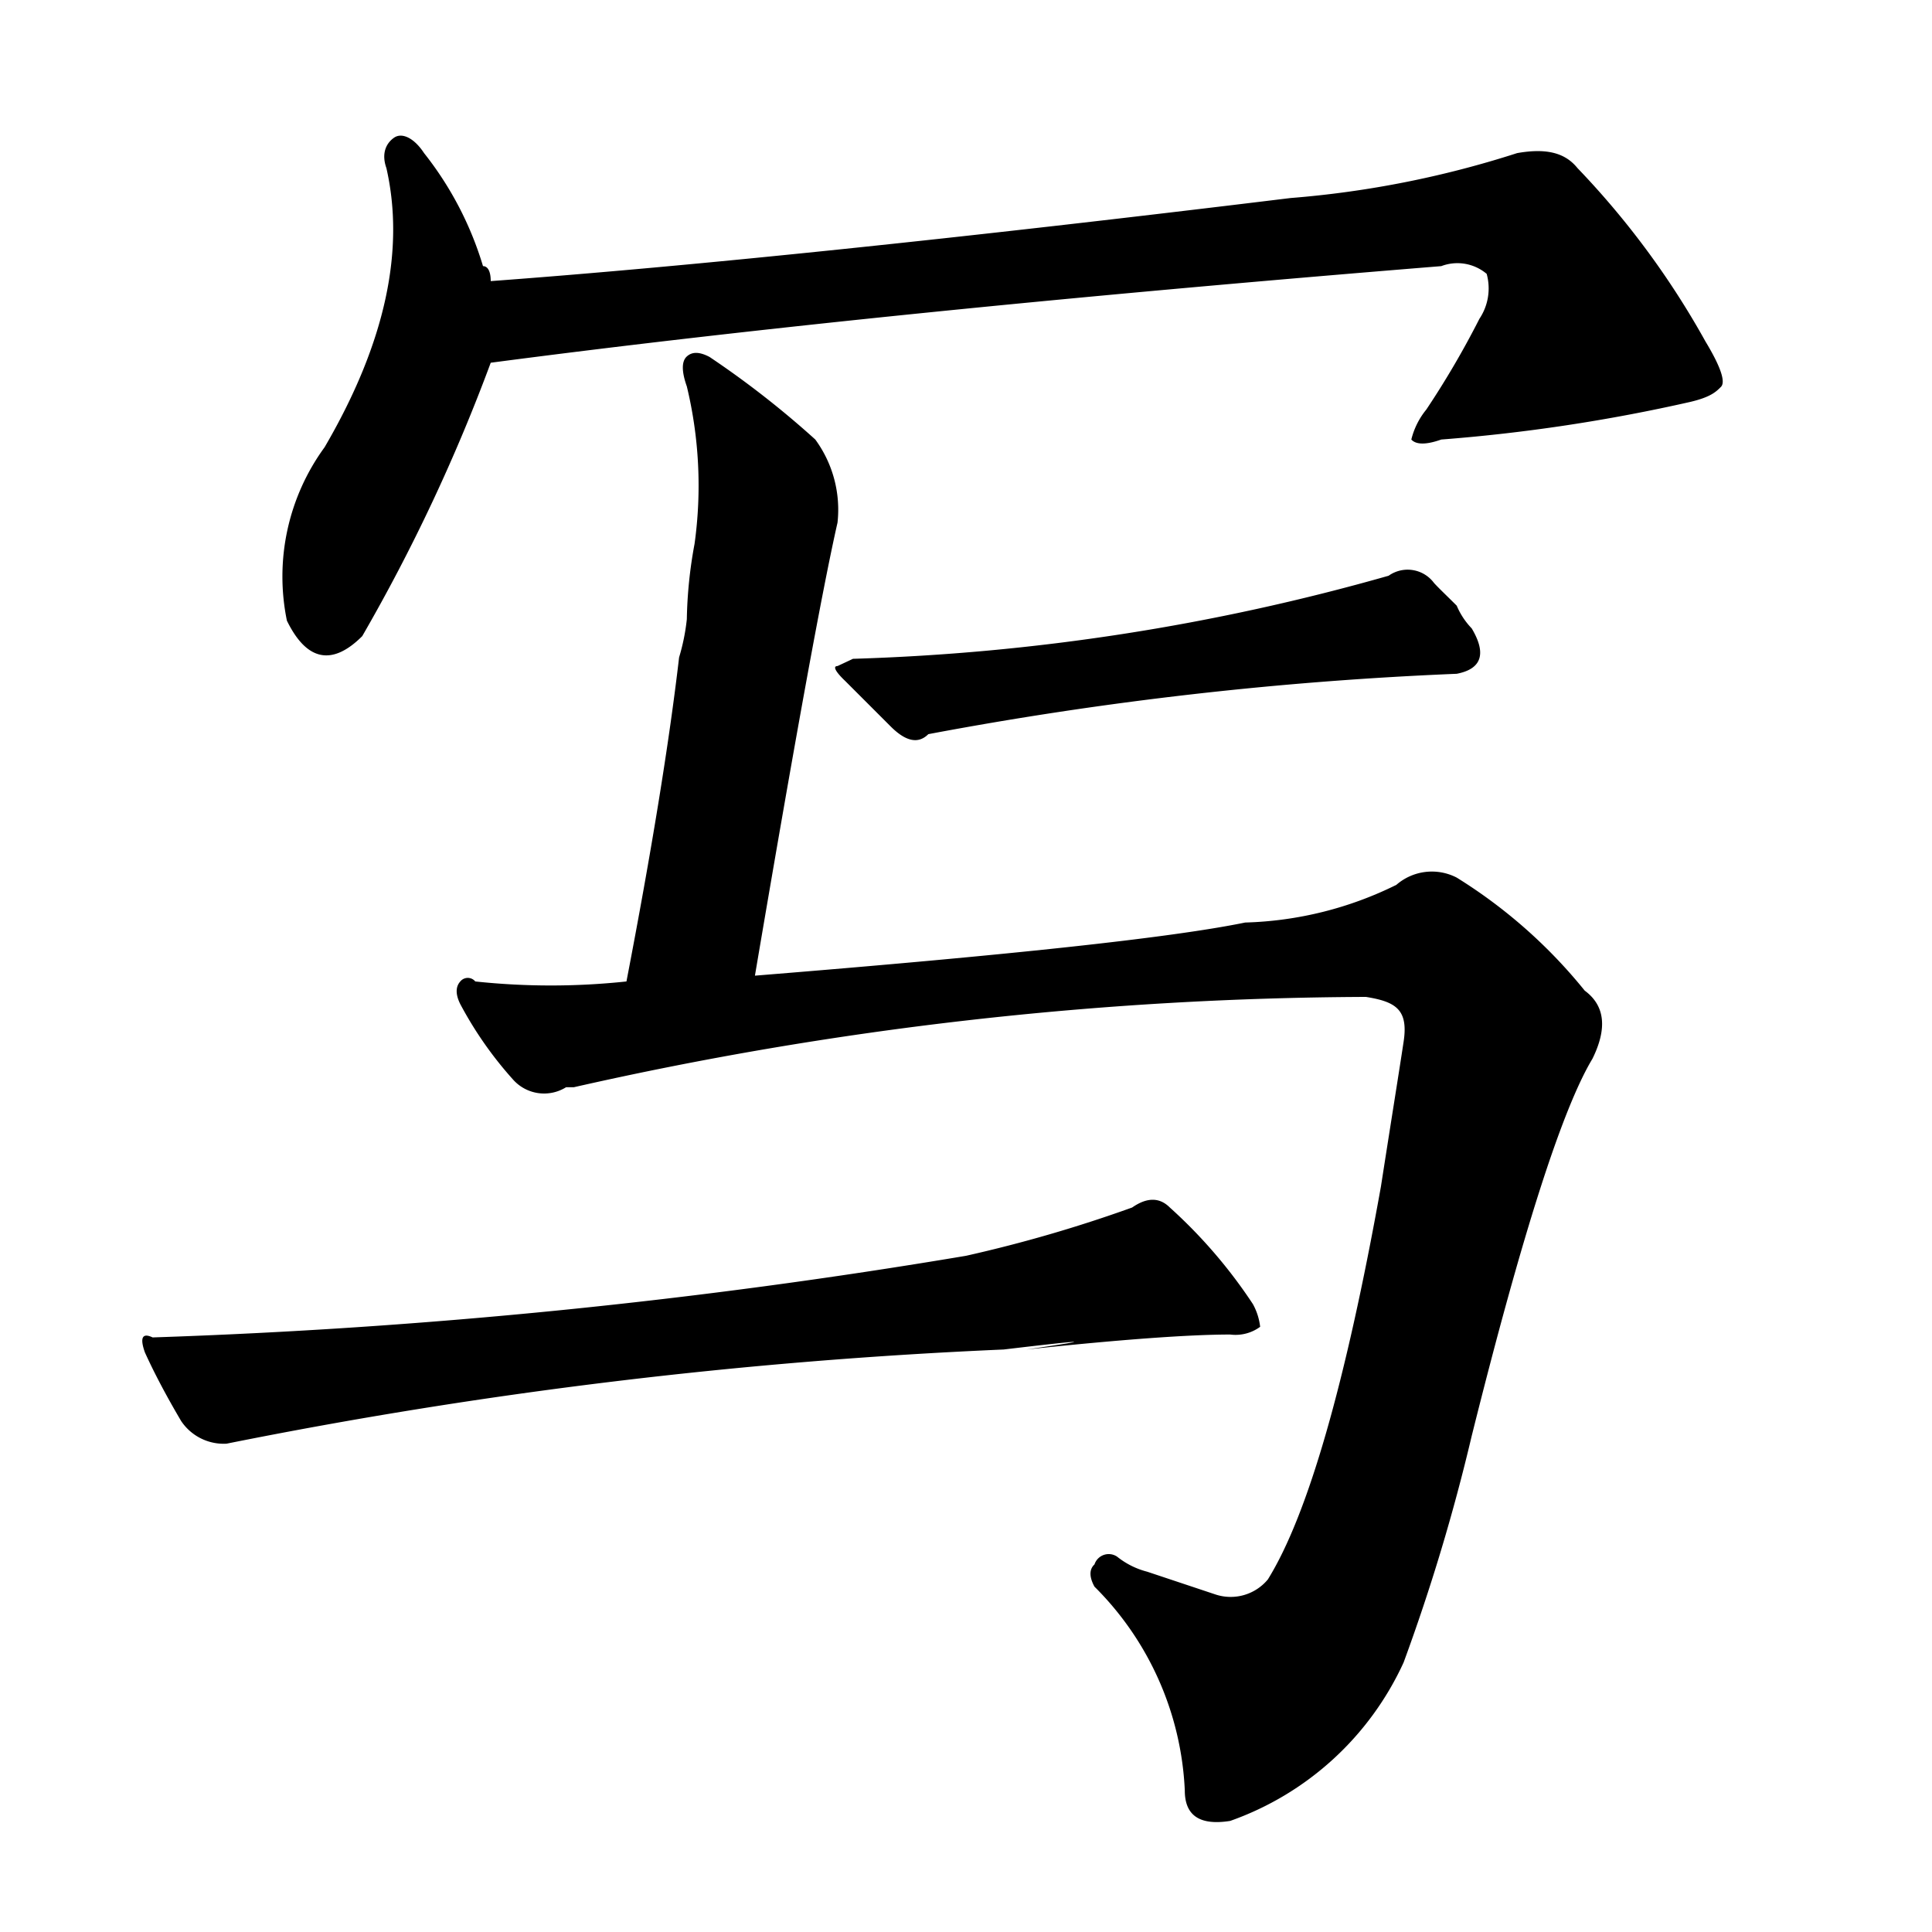
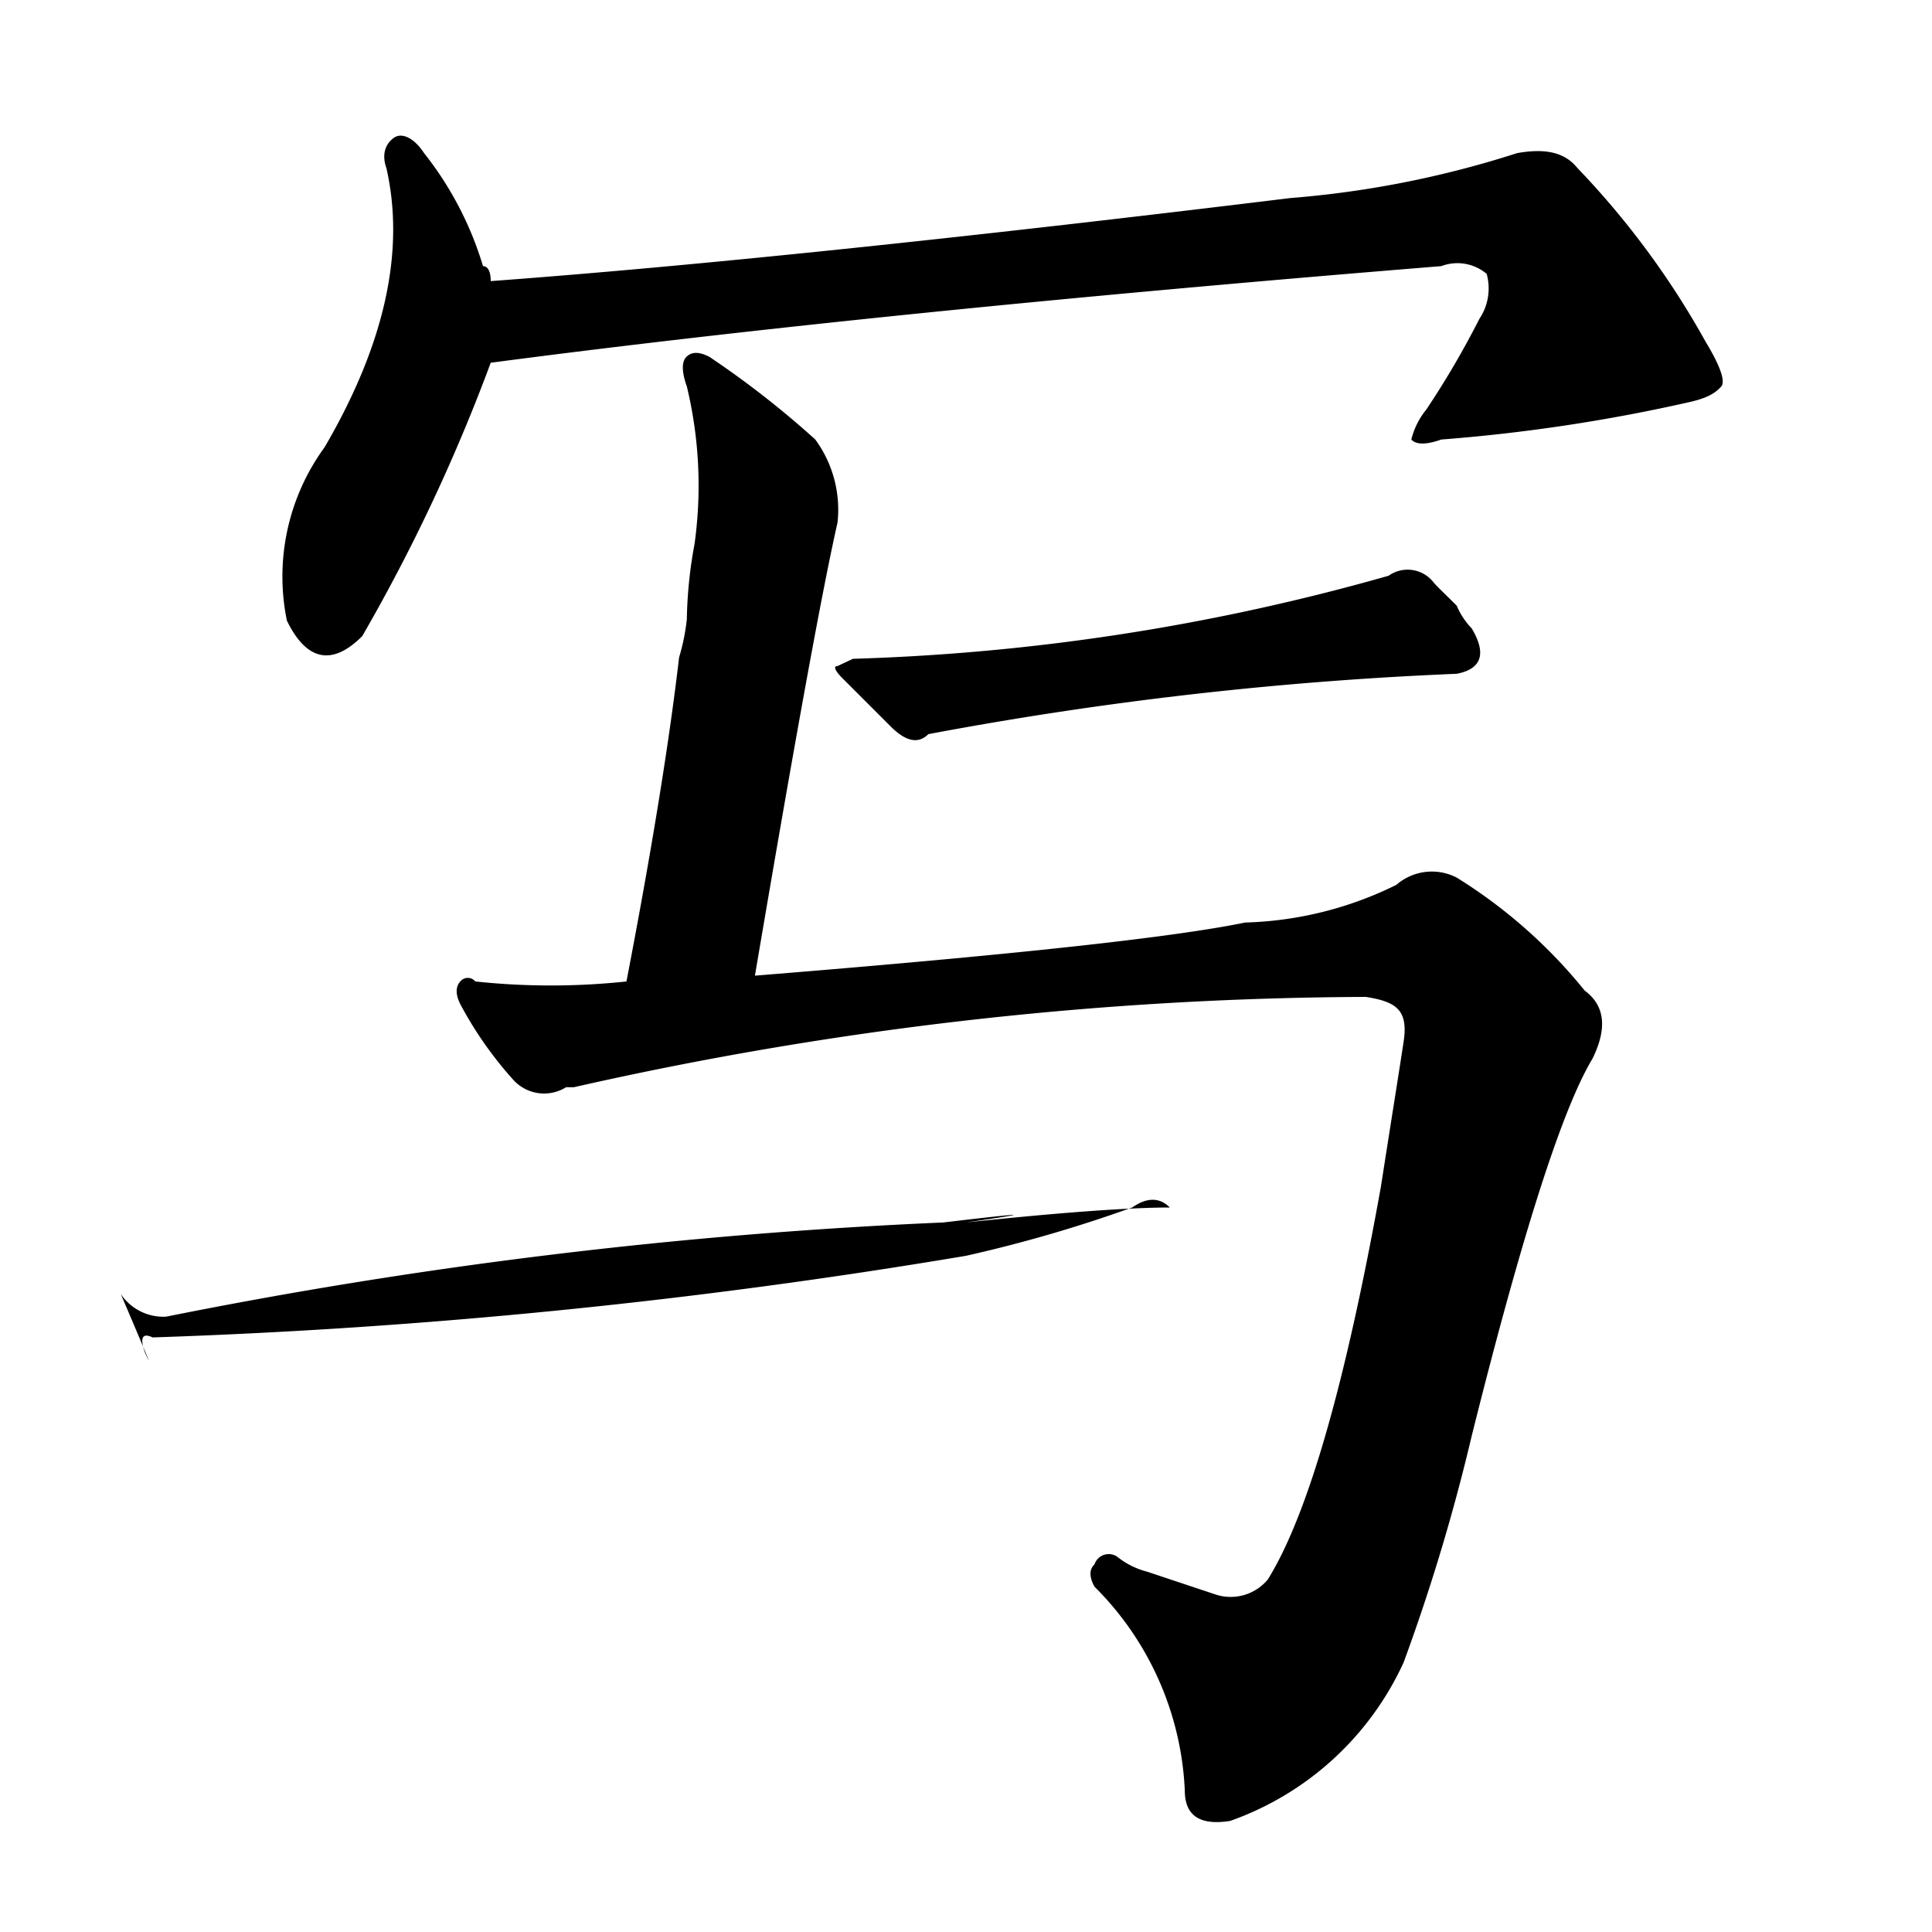
<svg xmlns="http://www.w3.org/2000/svg" t="1717290206887" class="icon" viewBox="0 0 1024 1024" version="1.1" p-id="13977">
-   <path fill="currentColor" d="M512 665.6a735.744 735.744 0 0 0 88.064-25.6q11.776-8.192 19.968 0a265.728 265.728 0 0 1 44.032 51.2 32.512 32.512 0 0 1 3.84 12.032 22.016 22.016 0 0 1-15.872 4.096c-21.504 0-57.344 2.56-108.032 7.936 37.376-5.376 33.28-5.376-12.032 0a2680.32 2680.32 0 0 0-411.904 49.92 27.136 27.136 0 0 1-24.064-12.032Q84.224 733.184 76.8 716.8c-2.816-7.936-1.28-10.496 4.096-7.936A3251.2 3251.2 0 0 0 512 665.6zM256 141.056c2.56 0 4.096 2.816 4.096 7.936q159.744-11.776 423.936-44.032a526.336 526.336 0 0 0 120.064-23.808c15.872-2.816 25.6 0 32 7.936a443.648 443.648 0 0 1 67.84 91.904c8.192 13.568 10.752 21.504 8.192 24.064s-5.376 5.376-16.128 7.936a911.872 911.872 0 0 1-132.096 19.968c-7.936 2.816-13.312 2.816-15.872 0a40.192 40.192 0 0 1 7.936-15.872 469.248 469.248 0 0 0 28.16-48.128 28.928 28.928 0 0 0 3.84-23.808 24.064 24.064 0 0 0-24.064-4.096q-299.776 24.32-503.808 51.2a947.2 947.2 0 0 1-68.096 144.896c-15.872 15.872-29.44 13.312-39.936-8.192a116.224 116.224 0 0 1 19.968-91.904C204.8 180.992 214.528 131.84 204.8 89.088c-2.816-7.936 0-13.312 4.096-16.128s10.496 0 15.872 8.192A179.2 179.2 0 0 1 256 141.056z m120.064 48.128a492.544 492.544 0 0 1 56.064 43.776 62.976 62.976 0 0 1 11.776 44.032c-7.936 34.816-22.528 114.688-43.776 240.128 133.12-10.752 219.904-19.968 259.84-28.16a192.256 192.256 0 0 0 80.128-19.968 28.672 28.672 0 0 1 32-3.84 270.08 270.08 0 0 1 67.84 59.904c10.752 7.936 12.032 19.968 4.096 36.096q-24.064 39.936-64 199.936a1039.36 1039.36 0 0 1-36.096 120.064 159.488 159.488 0 0 1-91.904 83.968c-16.128 2.56-24.064-2.816-24.064-16.128a162.56 162.56 0 0 0-47.872-108.032c-2.816-5.12-2.816-9.216 0-11.776a7.936 7.936 0 0 1 12.032-4.096 42.24 42.24 0 0 0 15.872 7.936l36.096 12.032a25.6 25.6 0 0 0 27.904-7.936q31.744-51.2 59.904-208.128c5.376-34.56 9.472-59.904 12.032-76.8s-3.84-21.248-19.968-23.808a1931.52 1931.52 0 0 0-419.84 47.872h-4.096a22.016 22.016 0 0 1-27.904-3.84 200.448 200.448 0 0 1-28.16-40.192c-2.56-5.12-2.56-9.216 0-12.032a5.12 5.12 0 0 1 7.936 0 377.344 377.344 0 0 0 80.128 0q19.968-103.68 27.904-171.776a109.056 109.056 0 0 0 4.096-20.224 238.848 238.848 0 0 1 4.096-39.936A224.512 224.512 0 0 0 364.032 204.8c-2.816-7.936-2.816-13.312 0-15.872s6.656-2.56 12.032 0.256z m359.936 115.968a17.408 17.408 0 0 1 24.064 3.84c2.56 2.816 6.656 6.656 12.032 12.032a39.168 39.168 0 0 0 7.936 12.032c7.936 13.312 5.376 21.504-7.936 24.064a1941.248 1941.248 0 0 0-280.064 32c-5.376 5.376-12.032 3.84-19.968-4.096l-24.064-24.064c-5.376-5.12-6.656-7.936-4.096-7.936l8.192-3.84a1162.496 1162.496 0 0 0 283.904-44.032z" p-id="13978" />
+   <path fill="currentColor" d="M512 665.6a735.744 735.744 0 0 0 88.064-25.6q11.776-8.192 19.968 0c-21.504 0-57.344 2.56-108.032 7.936 37.376-5.376 33.28-5.376-12.032 0a2680.32 2680.32 0 0 0-411.904 49.92 27.136 27.136 0 0 1-24.064-12.032Q84.224 733.184 76.8 716.8c-2.816-7.936-1.28-10.496 4.096-7.936A3251.2 3251.2 0 0 0 512 665.6zM256 141.056c2.56 0 4.096 2.816 4.096 7.936q159.744-11.776 423.936-44.032a526.336 526.336 0 0 0 120.064-23.808c15.872-2.816 25.6 0 32 7.936a443.648 443.648 0 0 1 67.84 91.904c8.192 13.568 10.752 21.504 8.192 24.064s-5.376 5.376-16.128 7.936a911.872 911.872 0 0 1-132.096 19.968c-7.936 2.816-13.312 2.816-15.872 0a40.192 40.192 0 0 1 7.936-15.872 469.248 469.248 0 0 0 28.16-48.128 28.928 28.928 0 0 0 3.84-23.808 24.064 24.064 0 0 0-24.064-4.096q-299.776 24.32-503.808 51.2a947.2 947.2 0 0 1-68.096 144.896c-15.872 15.872-29.44 13.312-39.936-8.192a116.224 116.224 0 0 1 19.968-91.904C204.8 180.992 214.528 131.84 204.8 89.088c-2.816-7.936 0-13.312 4.096-16.128s10.496 0 15.872 8.192A179.2 179.2 0 0 1 256 141.056z m120.064 48.128a492.544 492.544 0 0 1 56.064 43.776 62.976 62.976 0 0 1 11.776 44.032c-7.936 34.816-22.528 114.688-43.776 240.128 133.12-10.752 219.904-19.968 259.84-28.16a192.256 192.256 0 0 0 80.128-19.968 28.672 28.672 0 0 1 32-3.84 270.08 270.08 0 0 1 67.84 59.904c10.752 7.936 12.032 19.968 4.096 36.096q-24.064 39.936-64 199.936a1039.36 1039.36 0 0 1-36.096 120.064 159.488 159.488 0 0 1-91.904 83.968c-16.128 2.56-24.064-2.816-24.064-16.128a162.56 162.56 0 0 0-47.872-108.032c-2.816-5.12-2.816-9.216 0-11.776a7.936 7.936 0 0 1 12.032-4.096 42.24 42.24 0 0 0 15.872 7.936l36.096 12.032a25.6 25.6 0 0 0 27.904-7.936q31.744-51.2 59.904-208.128c5.376-34.56 9.472-59.904 12.032-76.8s-3.84-21.248-19.968-23.808a1931.52 1931.52 0 0 0-419.84 47.872h-4.096a22.016 22.016 0 0 1-27.904-3.84 200.448 200.448 0 0 1-28.16-40.192c-2.56-5.12-2.56-9.216 0-12.032a5.12 5.12 0 0 1 7.936 0 377.344 377.344 0 0 0 80.128 0q19.968-103.68 27.904-171.776a109.056 109.056 0 0 0 4.096-20.224 238.848 238.848 0 0 1 4.096-39.936A224.512 224.512 0 0 0 364.032 204.8c-2.816-7.936-2.816-13.312 0-15.872s6.656-2.56 12.032 0.256z m359.936 115.968a17.408 17.408 0 0 1 24.064 3.84c2.56 2.816 6.656 6.656 12.032 12.032a39.168 39.168 0 0 0 7.936 12.032c7.936 13.312 5.376 21.504-7.936 24.064a1941.248 1941.248 0 0 0-280.064 32c-5.376 5.376-12.032 3.84-19.968-4.096l-24.064-24.064c-5.376-5.12-6.656-7.936-4.096-7.936l8.192-3.84a1162.496 1162.496 0 0 0 283.904-44.032z" p-id="13978" />
</svg>